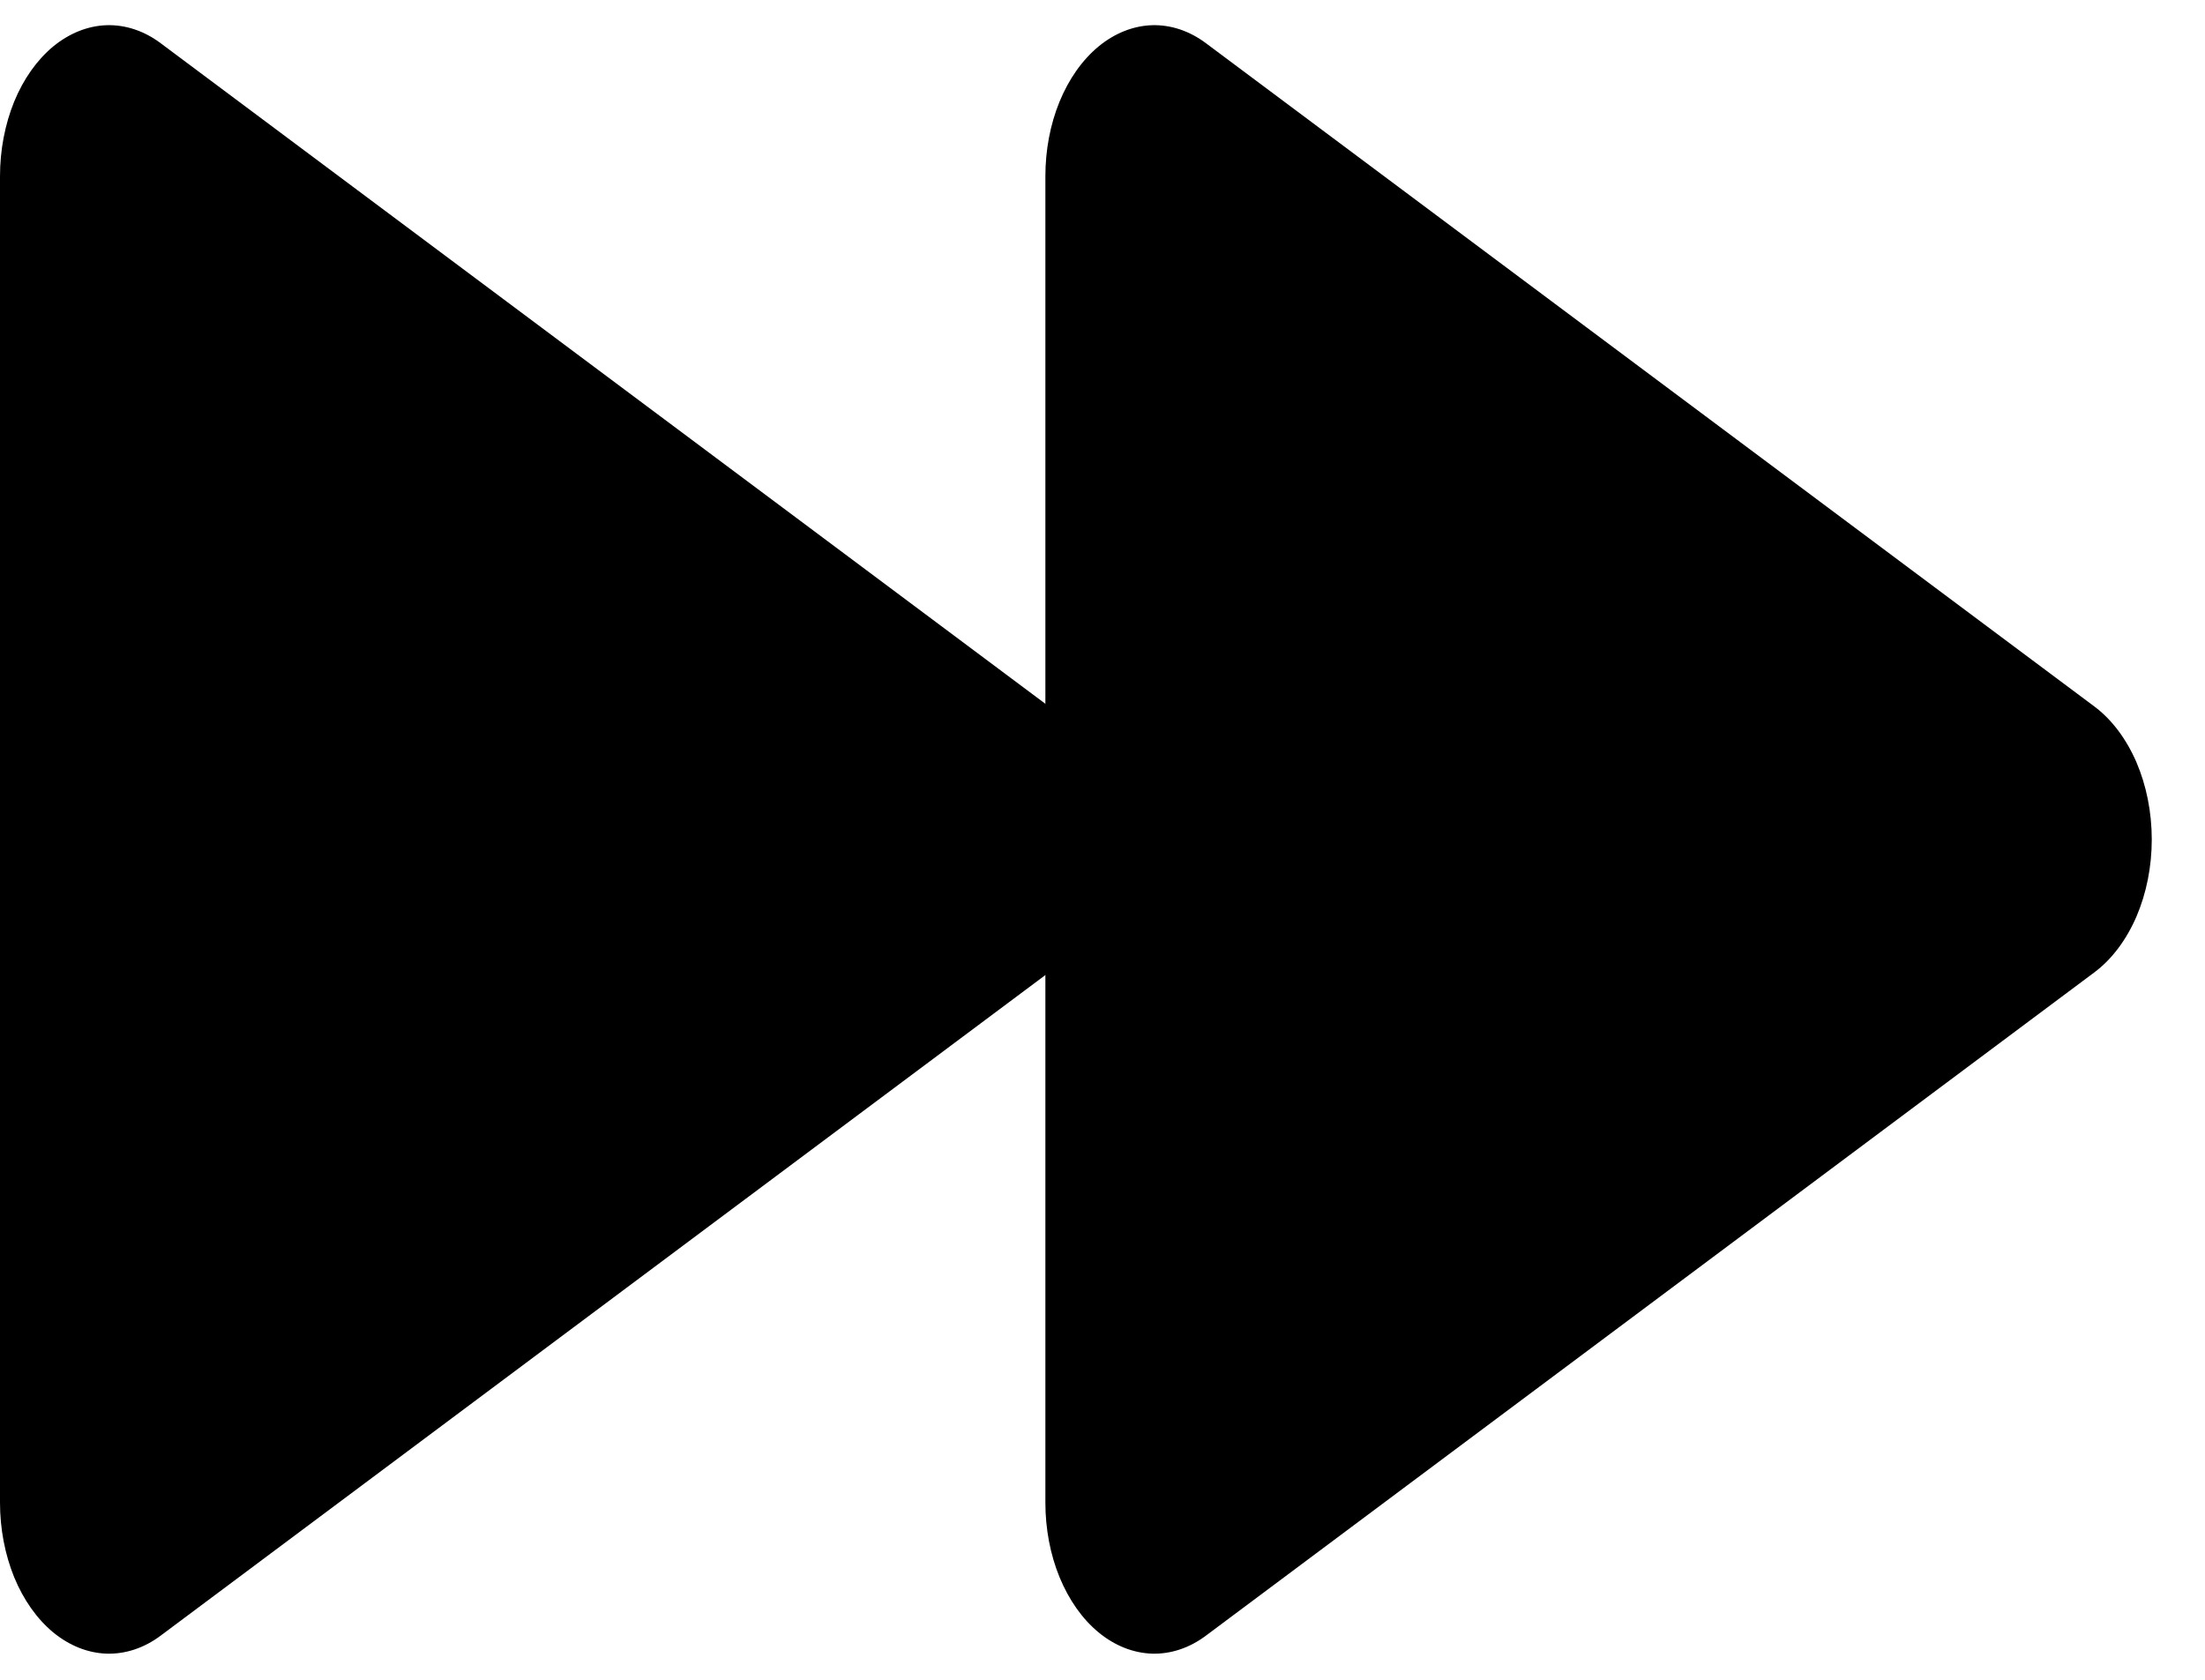
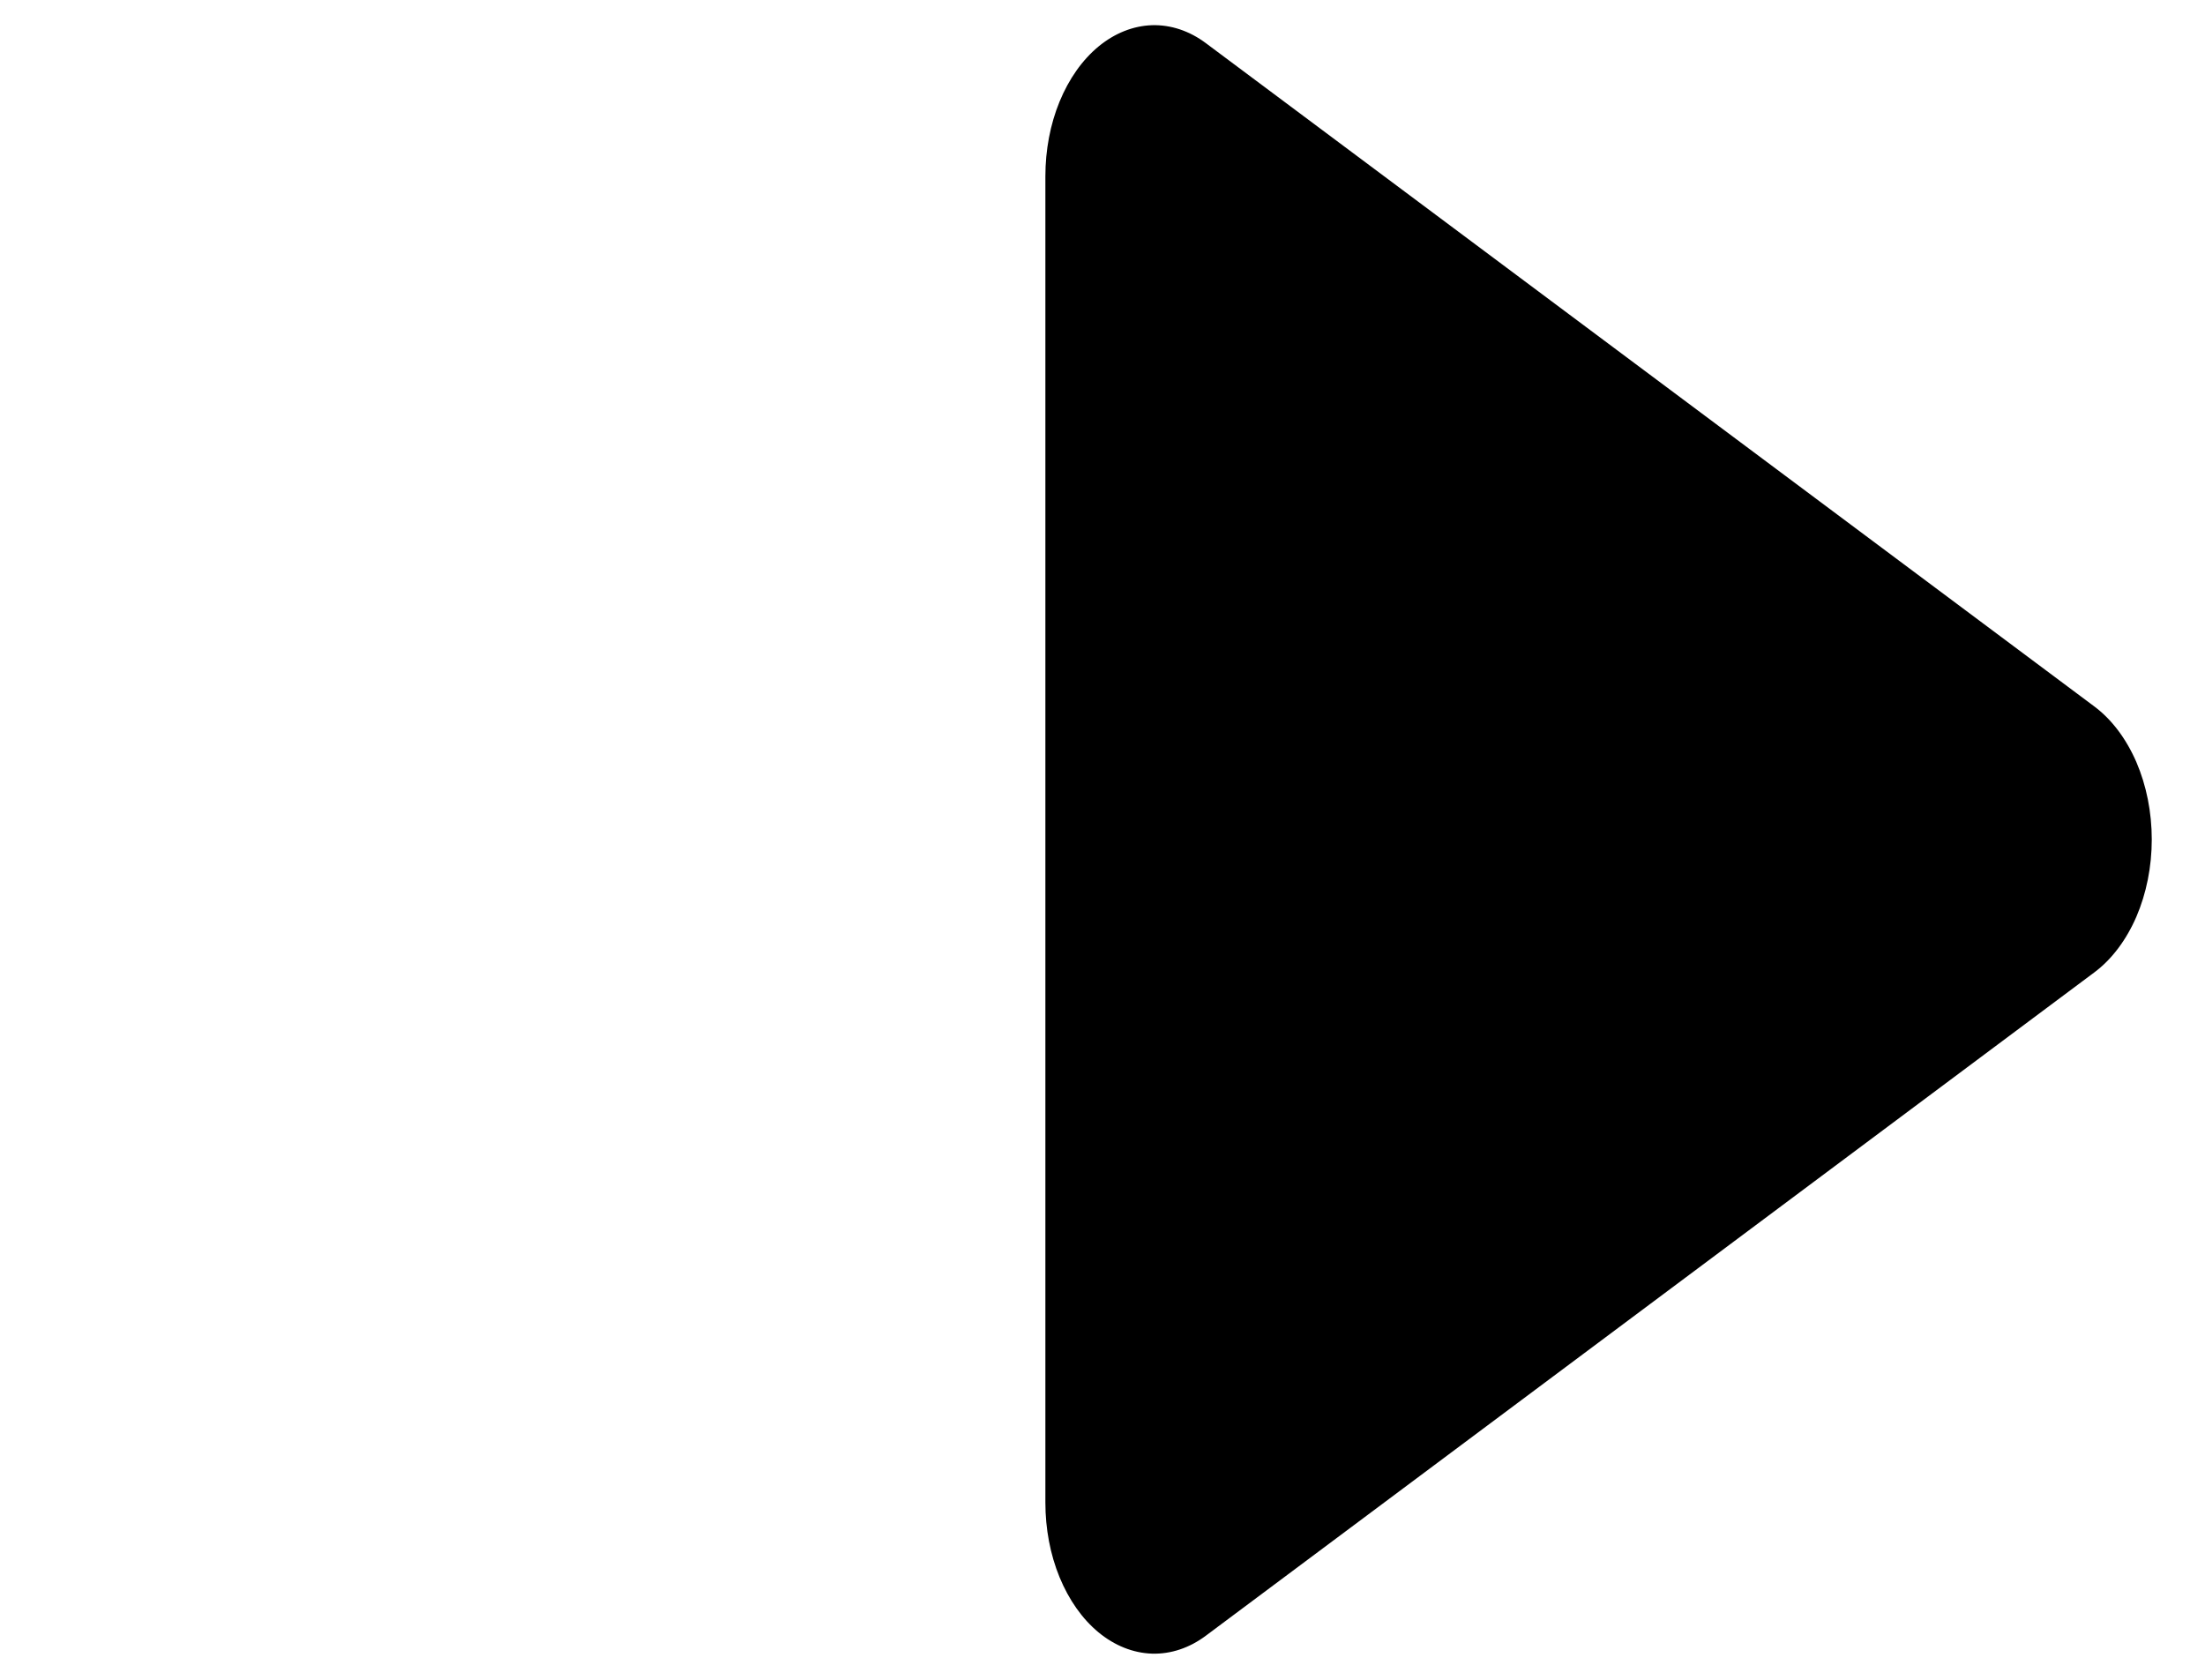
<svg xmlns="http://www.w3.org/2000/svg" width="21" height="16" viewBox="0 0 21 16" fill="none">
-   <path d="M9.99 6.729L1.532 0.413C1.374 0.294 1.196 0.235 1.016 0.24C0.836 0.246 0.661 0.316 0.506 0.443C0.352 0.571 0.224 0.752 0.135 0.968C0.047 1.185 -4.67797e-05 1.43 1.84198e-06 1.679L1.04449e-06 14.312C-4.76086e-05 14.561 0.047 14.806 0.135 15.023C0.224 15.239 0.352 15.42 0.506 15.548C0.661 15.675 0.836 15.745 1.016 15.751C1.196 15.756 1.374 15.697 1.532 15.578L9.99 9.262C10.156 9.139 10.294 8.956 10.39 8.733C10.486 8.51 10.537 8.255 10.537 7.996C10.537 7.736 10.486 7.481 10.39 7.258C10.294 7.035 10.156 6.852 9.99 6.729Z" fill="black" />
  <path d="M19.946 6.729L11.487 0.413C11.329 0.294 11.151 0.235 10.972 0.24C10.792 0.246 10.616 0.316 10.462 0.443C10.307 0.571 10.18 0.752 10.091 0.968C10.002 1.185 9.956 1.43 9.956 1.679L9.956 14.312C9.956 14.561 10.002 14.806 10.091 15.023C10.18 15.239 10.307 15.42 10.462 15.548C10.616 15.675 10.792 15.745 10.972 15.751C11.151 15.756 11.329 15.697 11.487 15.578L19.946 9.262C20.111 9.139 20.249 8.956 20.346 8.733C20.442 8.51 20.493 8.255 20.493 7.996C20.493 7.736 20.442 7.481 20.346 7.258C20.249 7.035 20.111 6.852 19.946 6.729Z" fill="black" />
</svg>